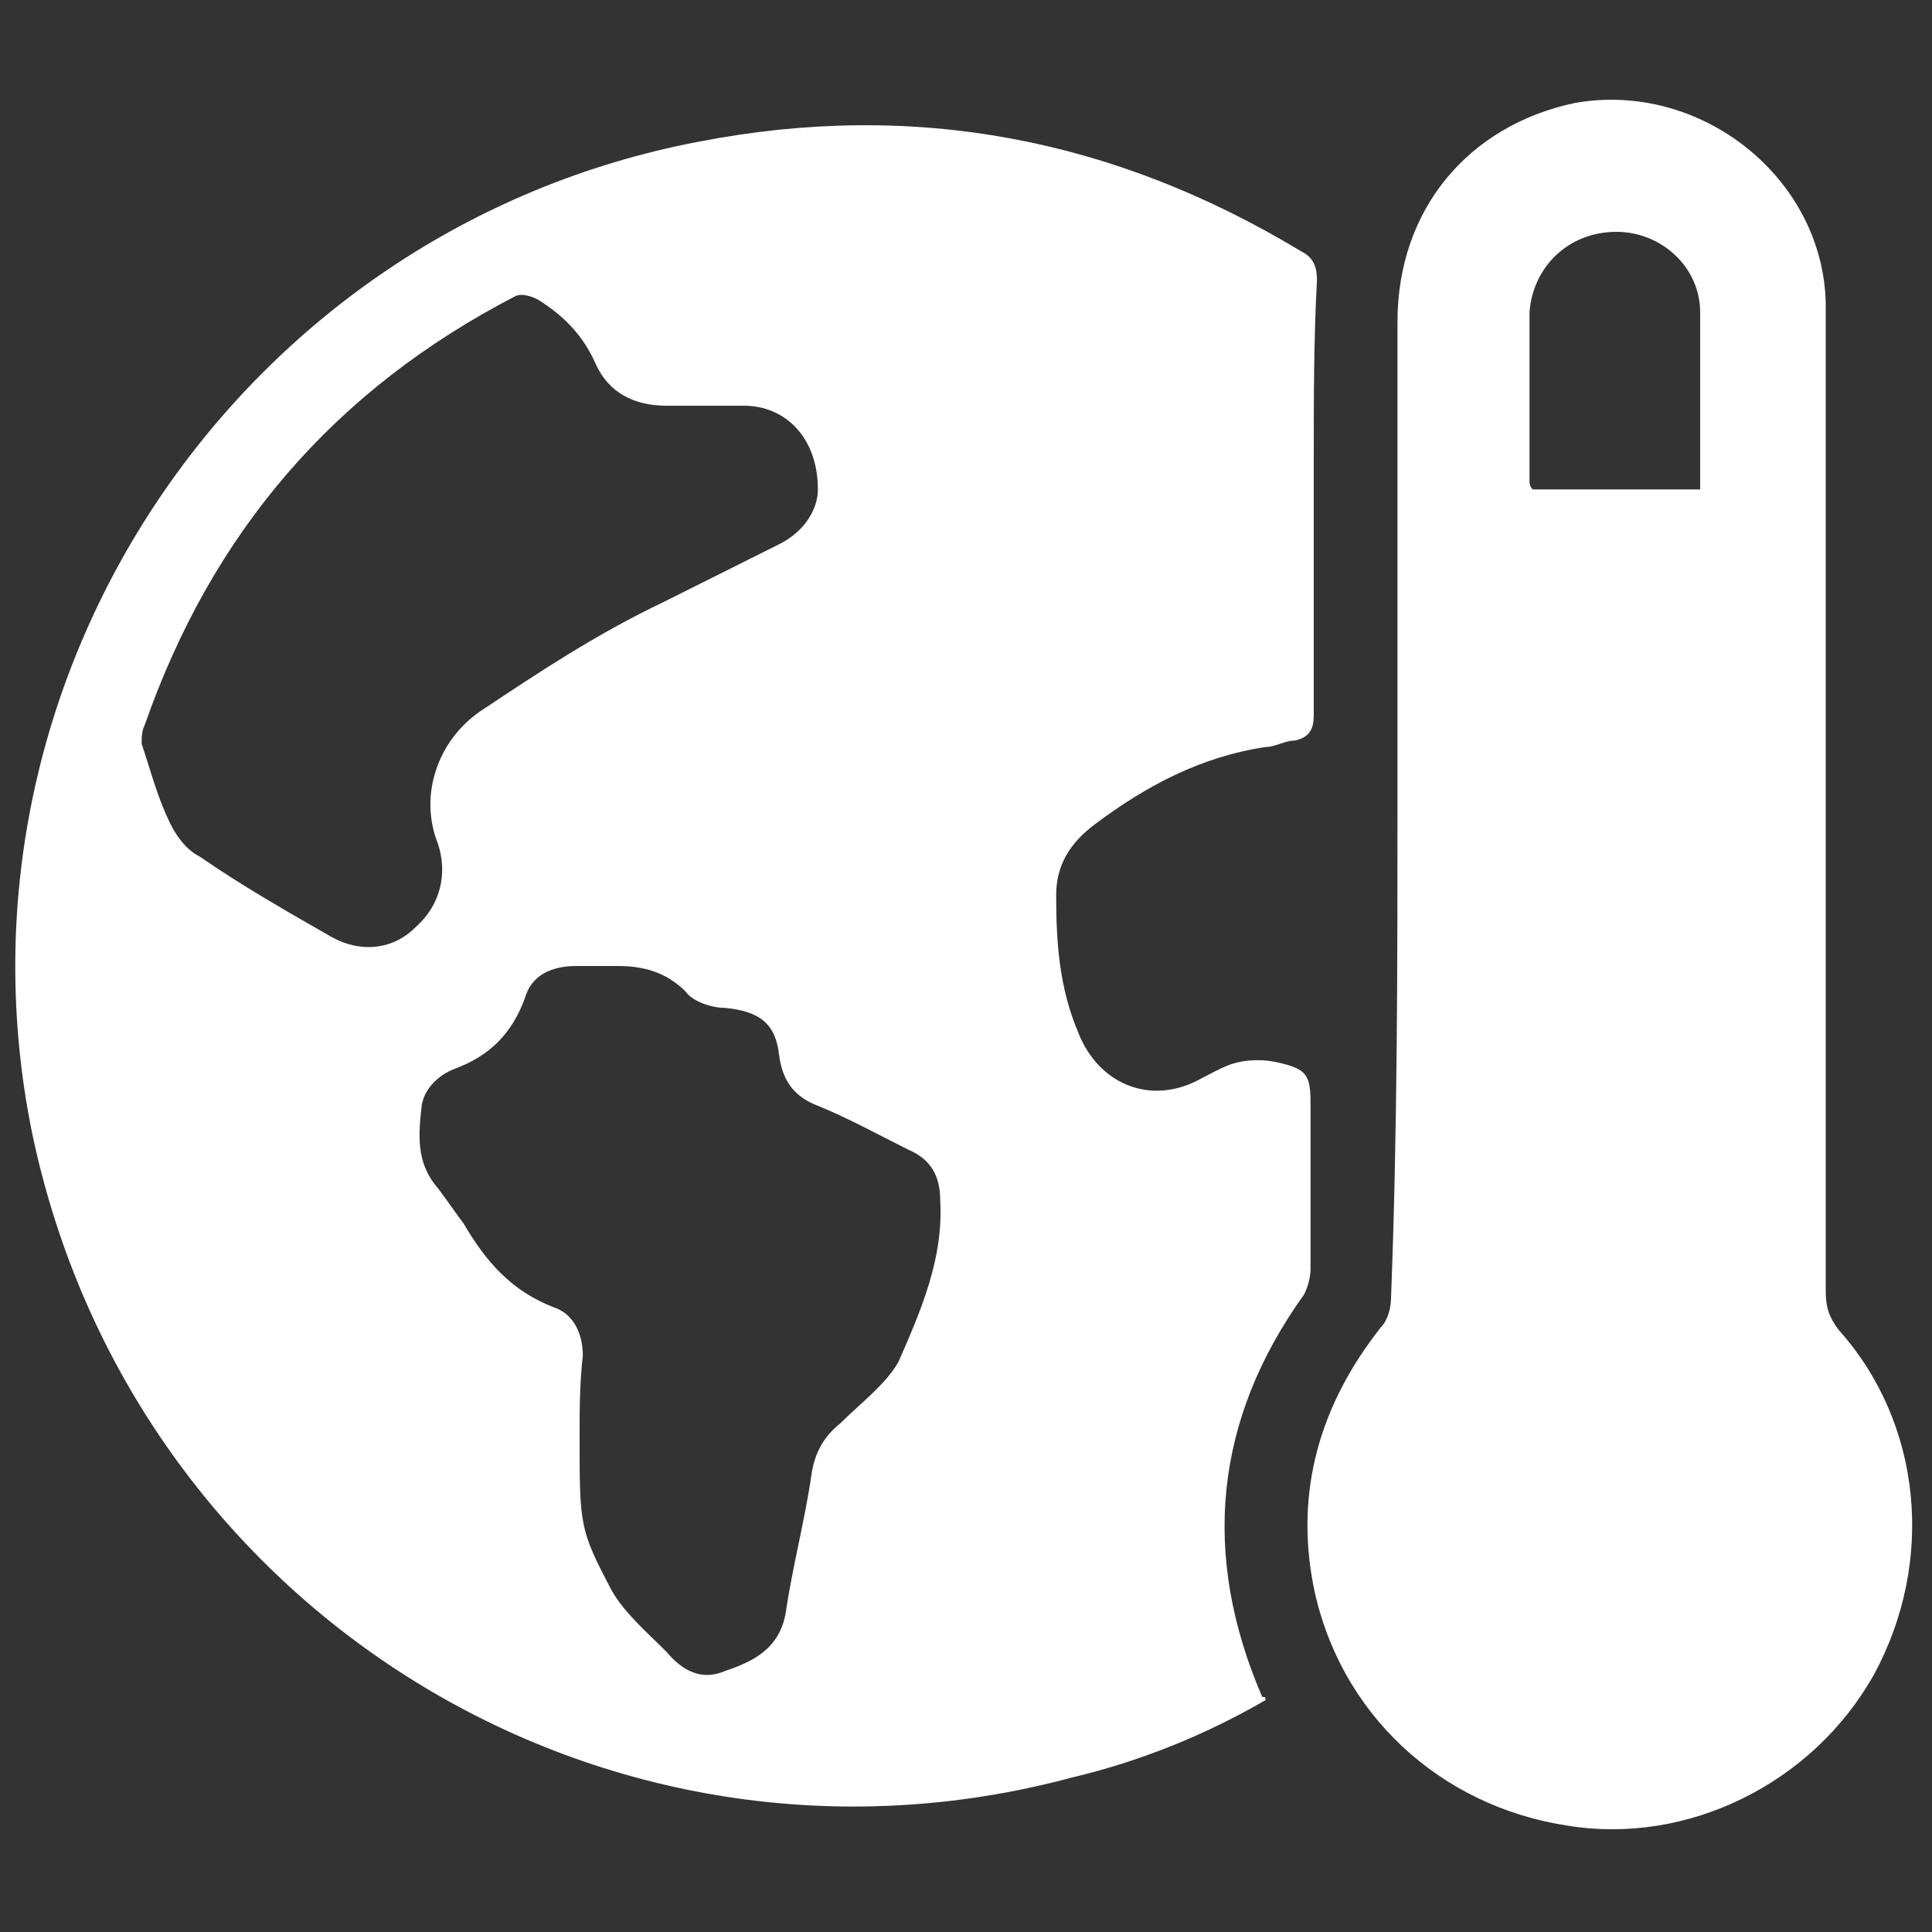
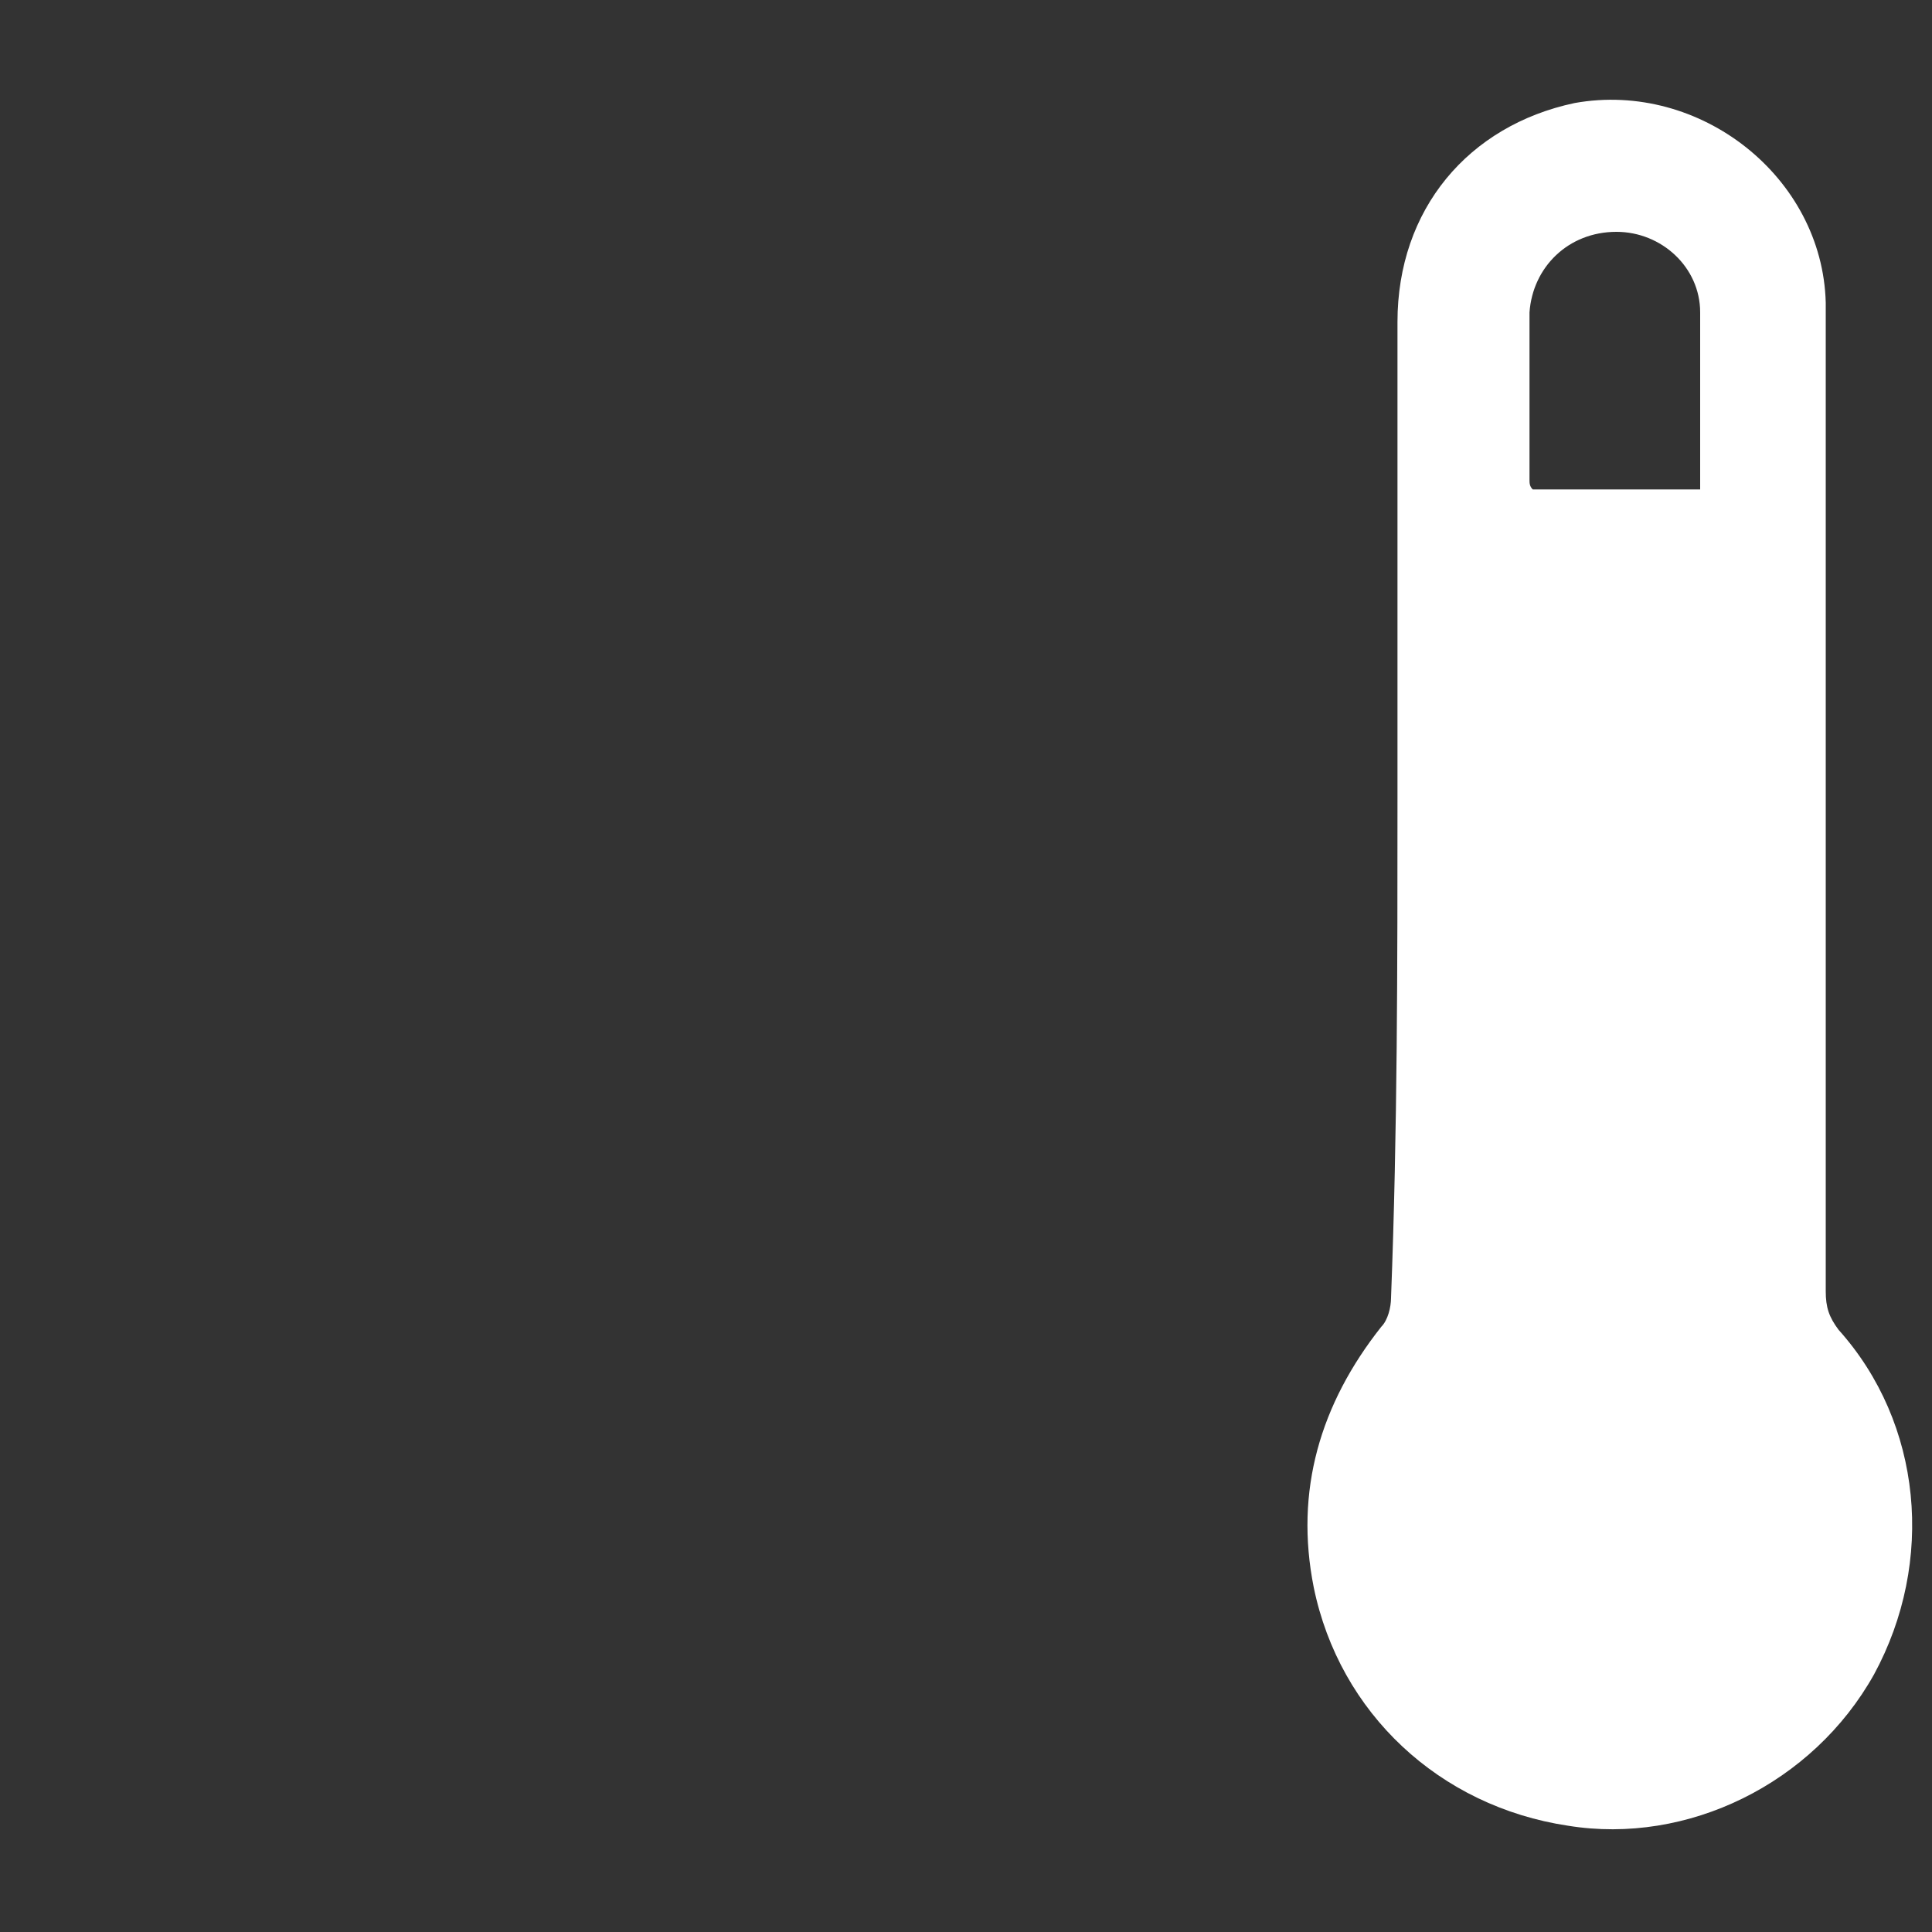
<svg xmlns="http://www.w3.org/2000/svg" version="1.1" id="Layer_1" x="0px" y="0px" viewBox="0 0 60 60" style="enable-background:new 0 0 60 60;" xml:space="preserve">
  <rect x="0" y="0" width="60" height="60" fill="#333333" stroke="none" />
  <style type="text/css">
	.st0{fill:#FFFFFF;}
</style>
  <g>
-     <path class="st0" d="M39.3,52.8c-1.9,1.1-3.9,1.9-6,2.4C18.8,59.1,4.1,50,1,35.2C-1.9,21,7.5,7.1,21.7,4.4   c6.7-1.3,12.9-0.1,18.7,3.4c0.4,0.2,0.5,0.5,0.5,0.9c-0.1,1.8-0.1,3.7-0.1,5.5c0,2.7,0,5.4,0,8c0,0.4-0.1,0.7-0.6,0.8   c-0.3,0-0.6,0.2-0.9,0.2c-2,0.3-3.7,1.2-5.3,2.4c-0.8,0.6-1.2,1.3-1.2,2.2c0,1.5,0.1,2.9,0.7,4.3c0.6,1.5,2.1,2.2,3.6,1.5   c0.4-0.2,0.9-0.5,1.3-0.6c0.4-0.1,0.9-0.1,1.3,0c0.9,0.2,1,0.4,1,1.3c0,1.7,0,3.4,0,5.1c0,0.3-0.1,0.6-0.2,0.8   c-2.8,3.9-3.2,8.1-1.3,12.5C39.3,52.7,39.3,52.7,39.3,52.8z M25.4,15.2c0-1.6-1-2.6-2.3-2.6c-0.8,0-1.6,0-2.4,0   c-1,0-1.8-0.4-2.2-1.3c-0.4-0.9-1-1.5-1.8-2c-0.2-0.1-0.5-0.2-0.7-0.1c-5.6,2.9-9.4,7.3-11.5,13.3c-0.1,0.2-0.1,0.4-0.1,0.6   c0.3,0.9,0.5,1.7,0.9,2.5c0.2,0.4,0.5,0.8,0.9,1c1.3,0.9,2.7,1.7,4.1,2.5c0.9,0.5,1.9,0.4,2.6-0.3c0.8-0.7,1-1.7,0.7-2.6   c-0.6-1.5,0-3.2,1.3-4.1c1.8-1.2,3.6-2.4,5.7-3.4c1.2-0.6,2.4-1.2,3.6-1.8C25,16.5,25.4,15.8,25.4,15.2z M18,44.6   c0,2.8,0,2.9,1,4.8c0.4,0.7,1.1,1.3,1.7,1.9c0.5,0.6,1.1,0.9,1.8,0.6c0.9-0.3,1.7-0.7,1.9-1.8c0.2-1.4,0.6-2.9,0.8-4.3   c0.1-0.7,0.4-1.2,0.9-1.6c0.6-0.6,1.4-1.2,1.8-1.9c0.7-1.6,1.4-3.2,1.3-5c0-0.8-0.3-1.3-1-1.6c-1-0.5-1.9-1-2.9-1.4   c-0.7-0.3-1-0.8-1.1-1.5c-0.1-1-0.6-1.4-1.7-1.5c-0.4,0-1-0.2-1.2-0.5c-0.6-0.6-1.3-0.8-2.1-0.8c-0.4,0-0.9,0-1.3,0   c-0.8,0-1.4,0.3-1.6,1c-0.4,1.1-1.1,1.8-2.2,2.2c-0.5,0.2-0.9,0.6-1,1.1c-0.1,0.9-0.2,1.8,0.5,2.6c0.3,0.4,0.5,0.7,0.8,1.1   c0.7,1.2,1.5,2.1,2.8,2.6c0.6,0.2,0.9,0.8,0.9,1.5C18,43,18,43.8,18,44.6z" />
    <path class="st0" d="M43.4,24.8c0-4.9,0-9.8,0-14.8c0-3.5,2.2-6.1,5.5-6.8c3.9-0.7,7.7,2.3,7.8,6.2c0,0.4,0,0.7,0,1.1   c0,9.9,0,19.7,0,29.6c0,0.5,0.1,0.8,0.4,1.2c2.6,2.9,3,7.2,1.1,10.7c-1.9,3.4-5.8,5.3-9.5,4.7c-4-0.6-7.1-3.5-7.9-7.4   c-0.6-3,0.2-5.7,2.1-8.1c0.2-0.2,0.3-0.6,0.3-0.9C43.4,35.1,43.4,30,43.4,24.8z M52.8,15.2c0-1.9,0-3.7,0-5.5   c0-1.4-1.2-2.5-2.6-2.5c-1.5,0-2.6,1.1-2.7,2.5c0,1.7,0,3.5,0,5.2c0,0.1,0,0.2,0.1,0.3C49.3,15.2,51,15.2,52.8,15.2z" />
  </g>
</svg>